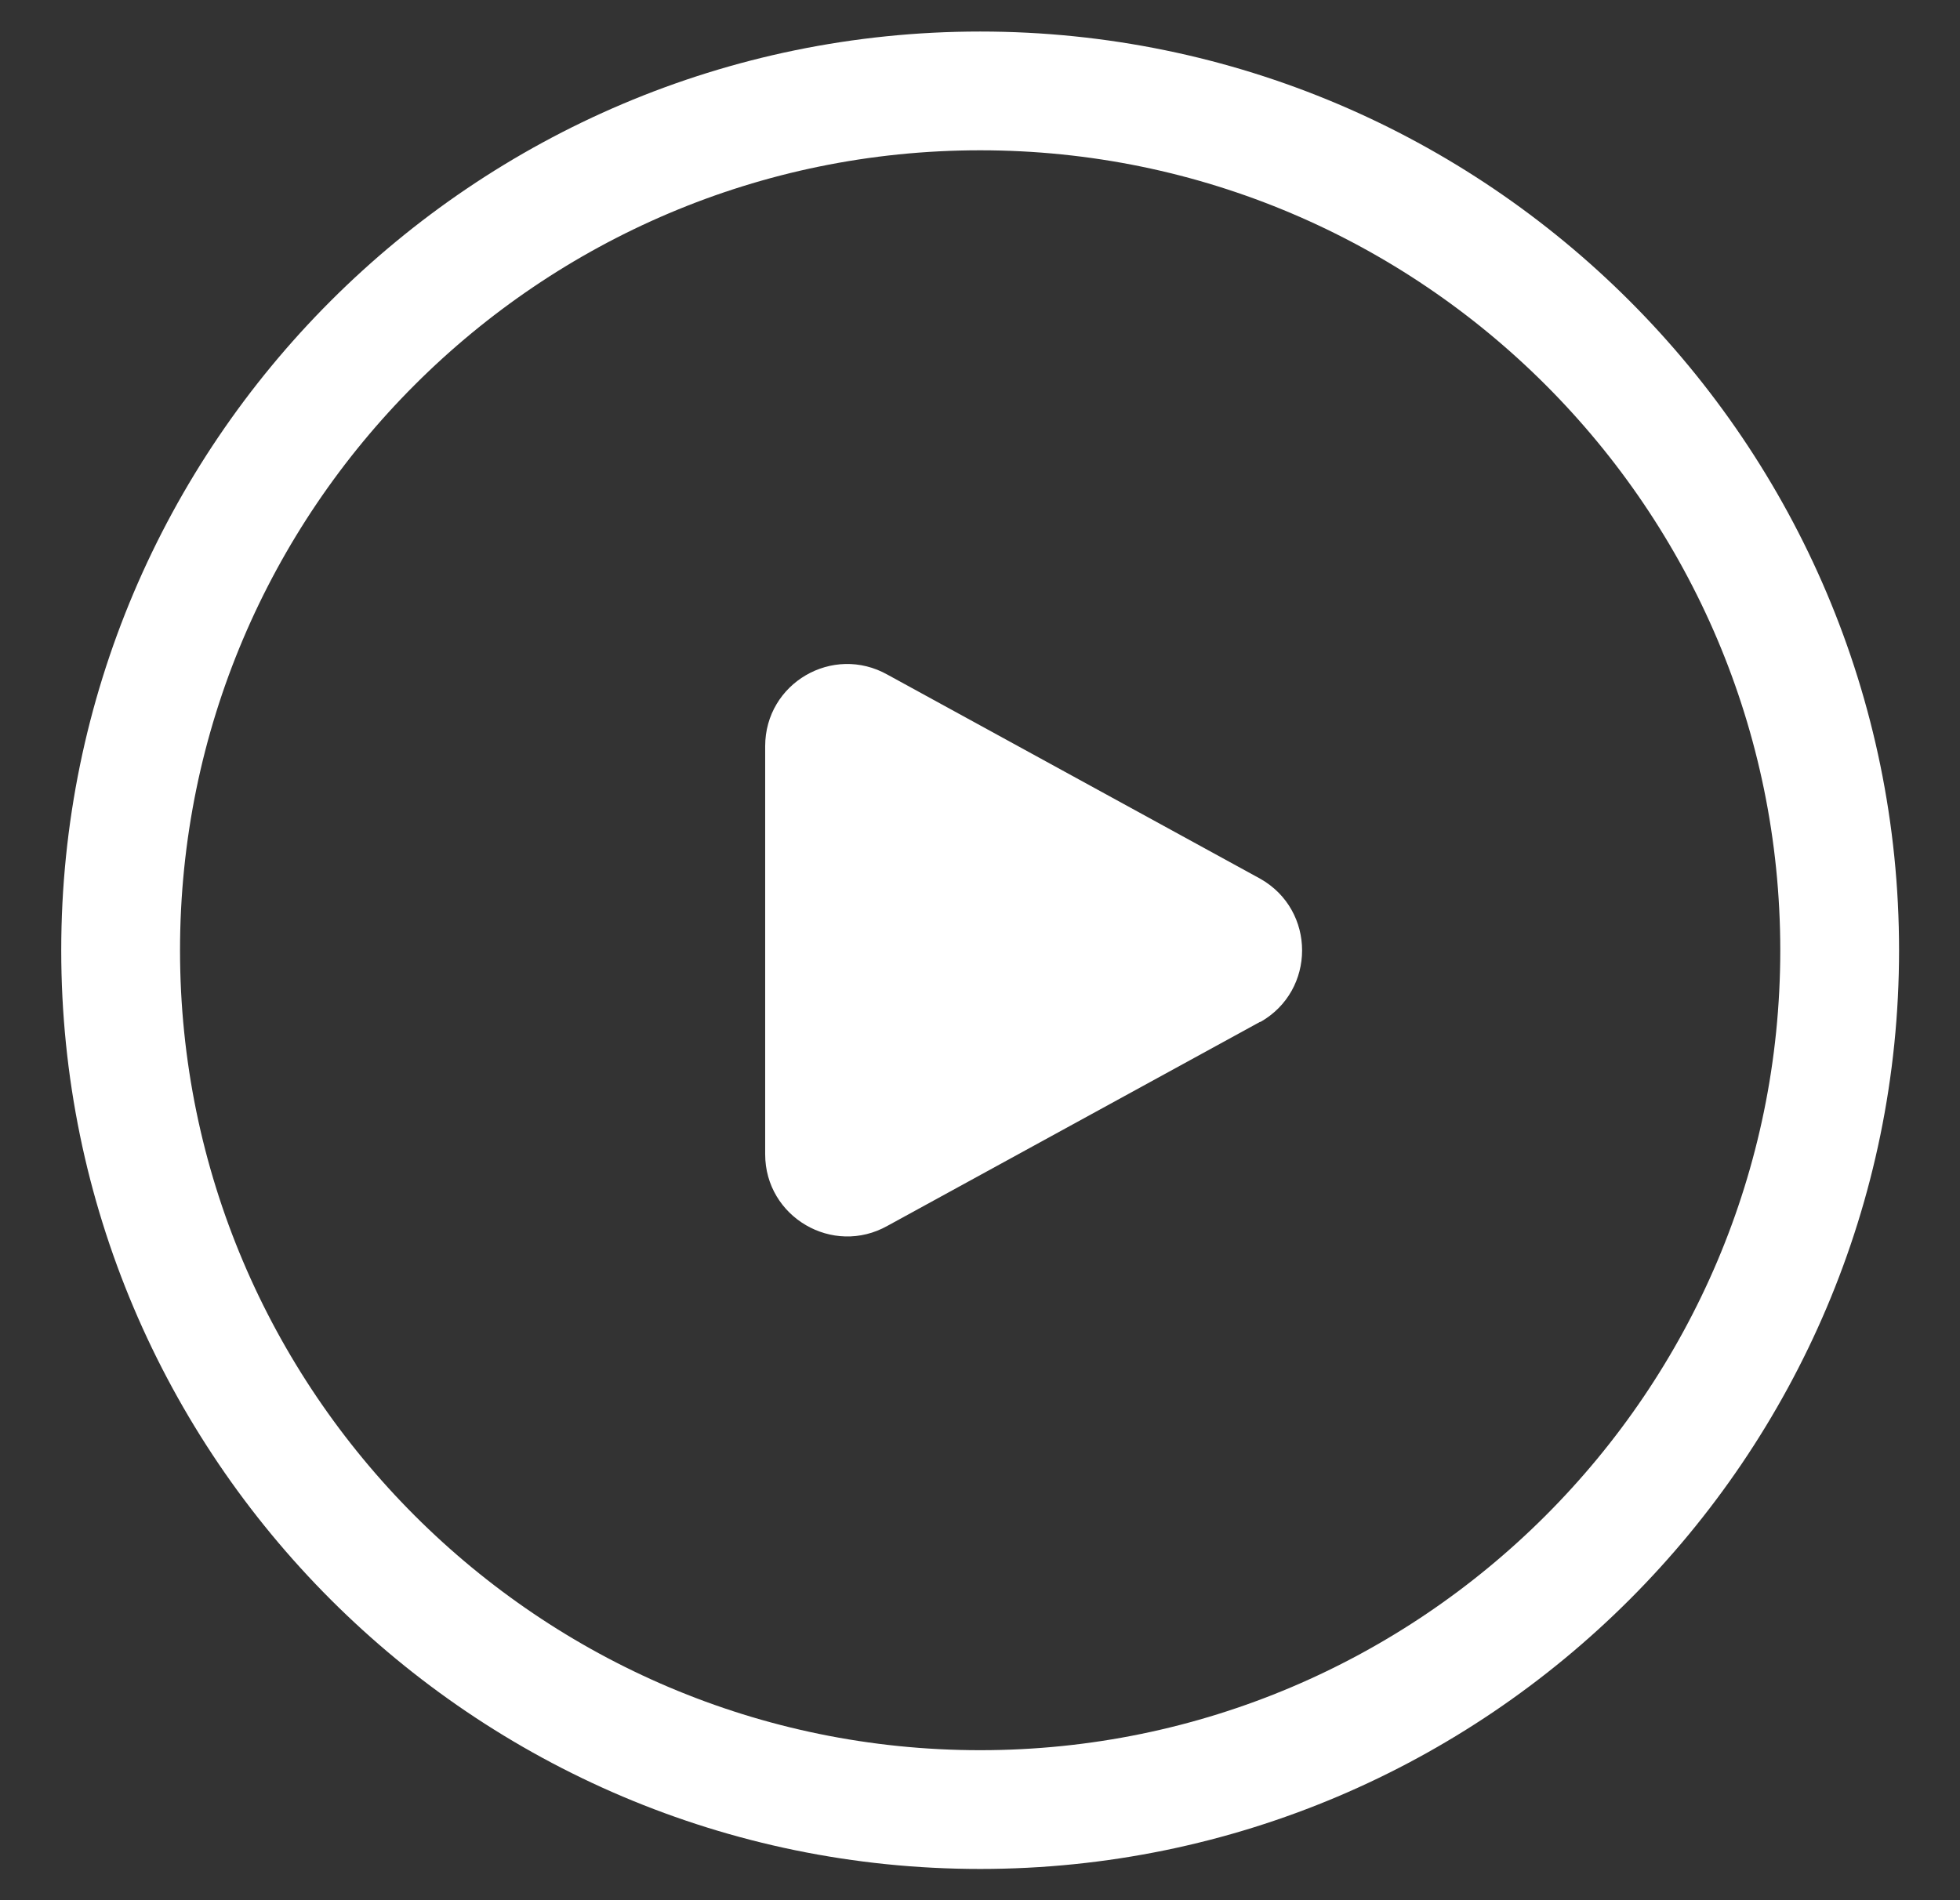
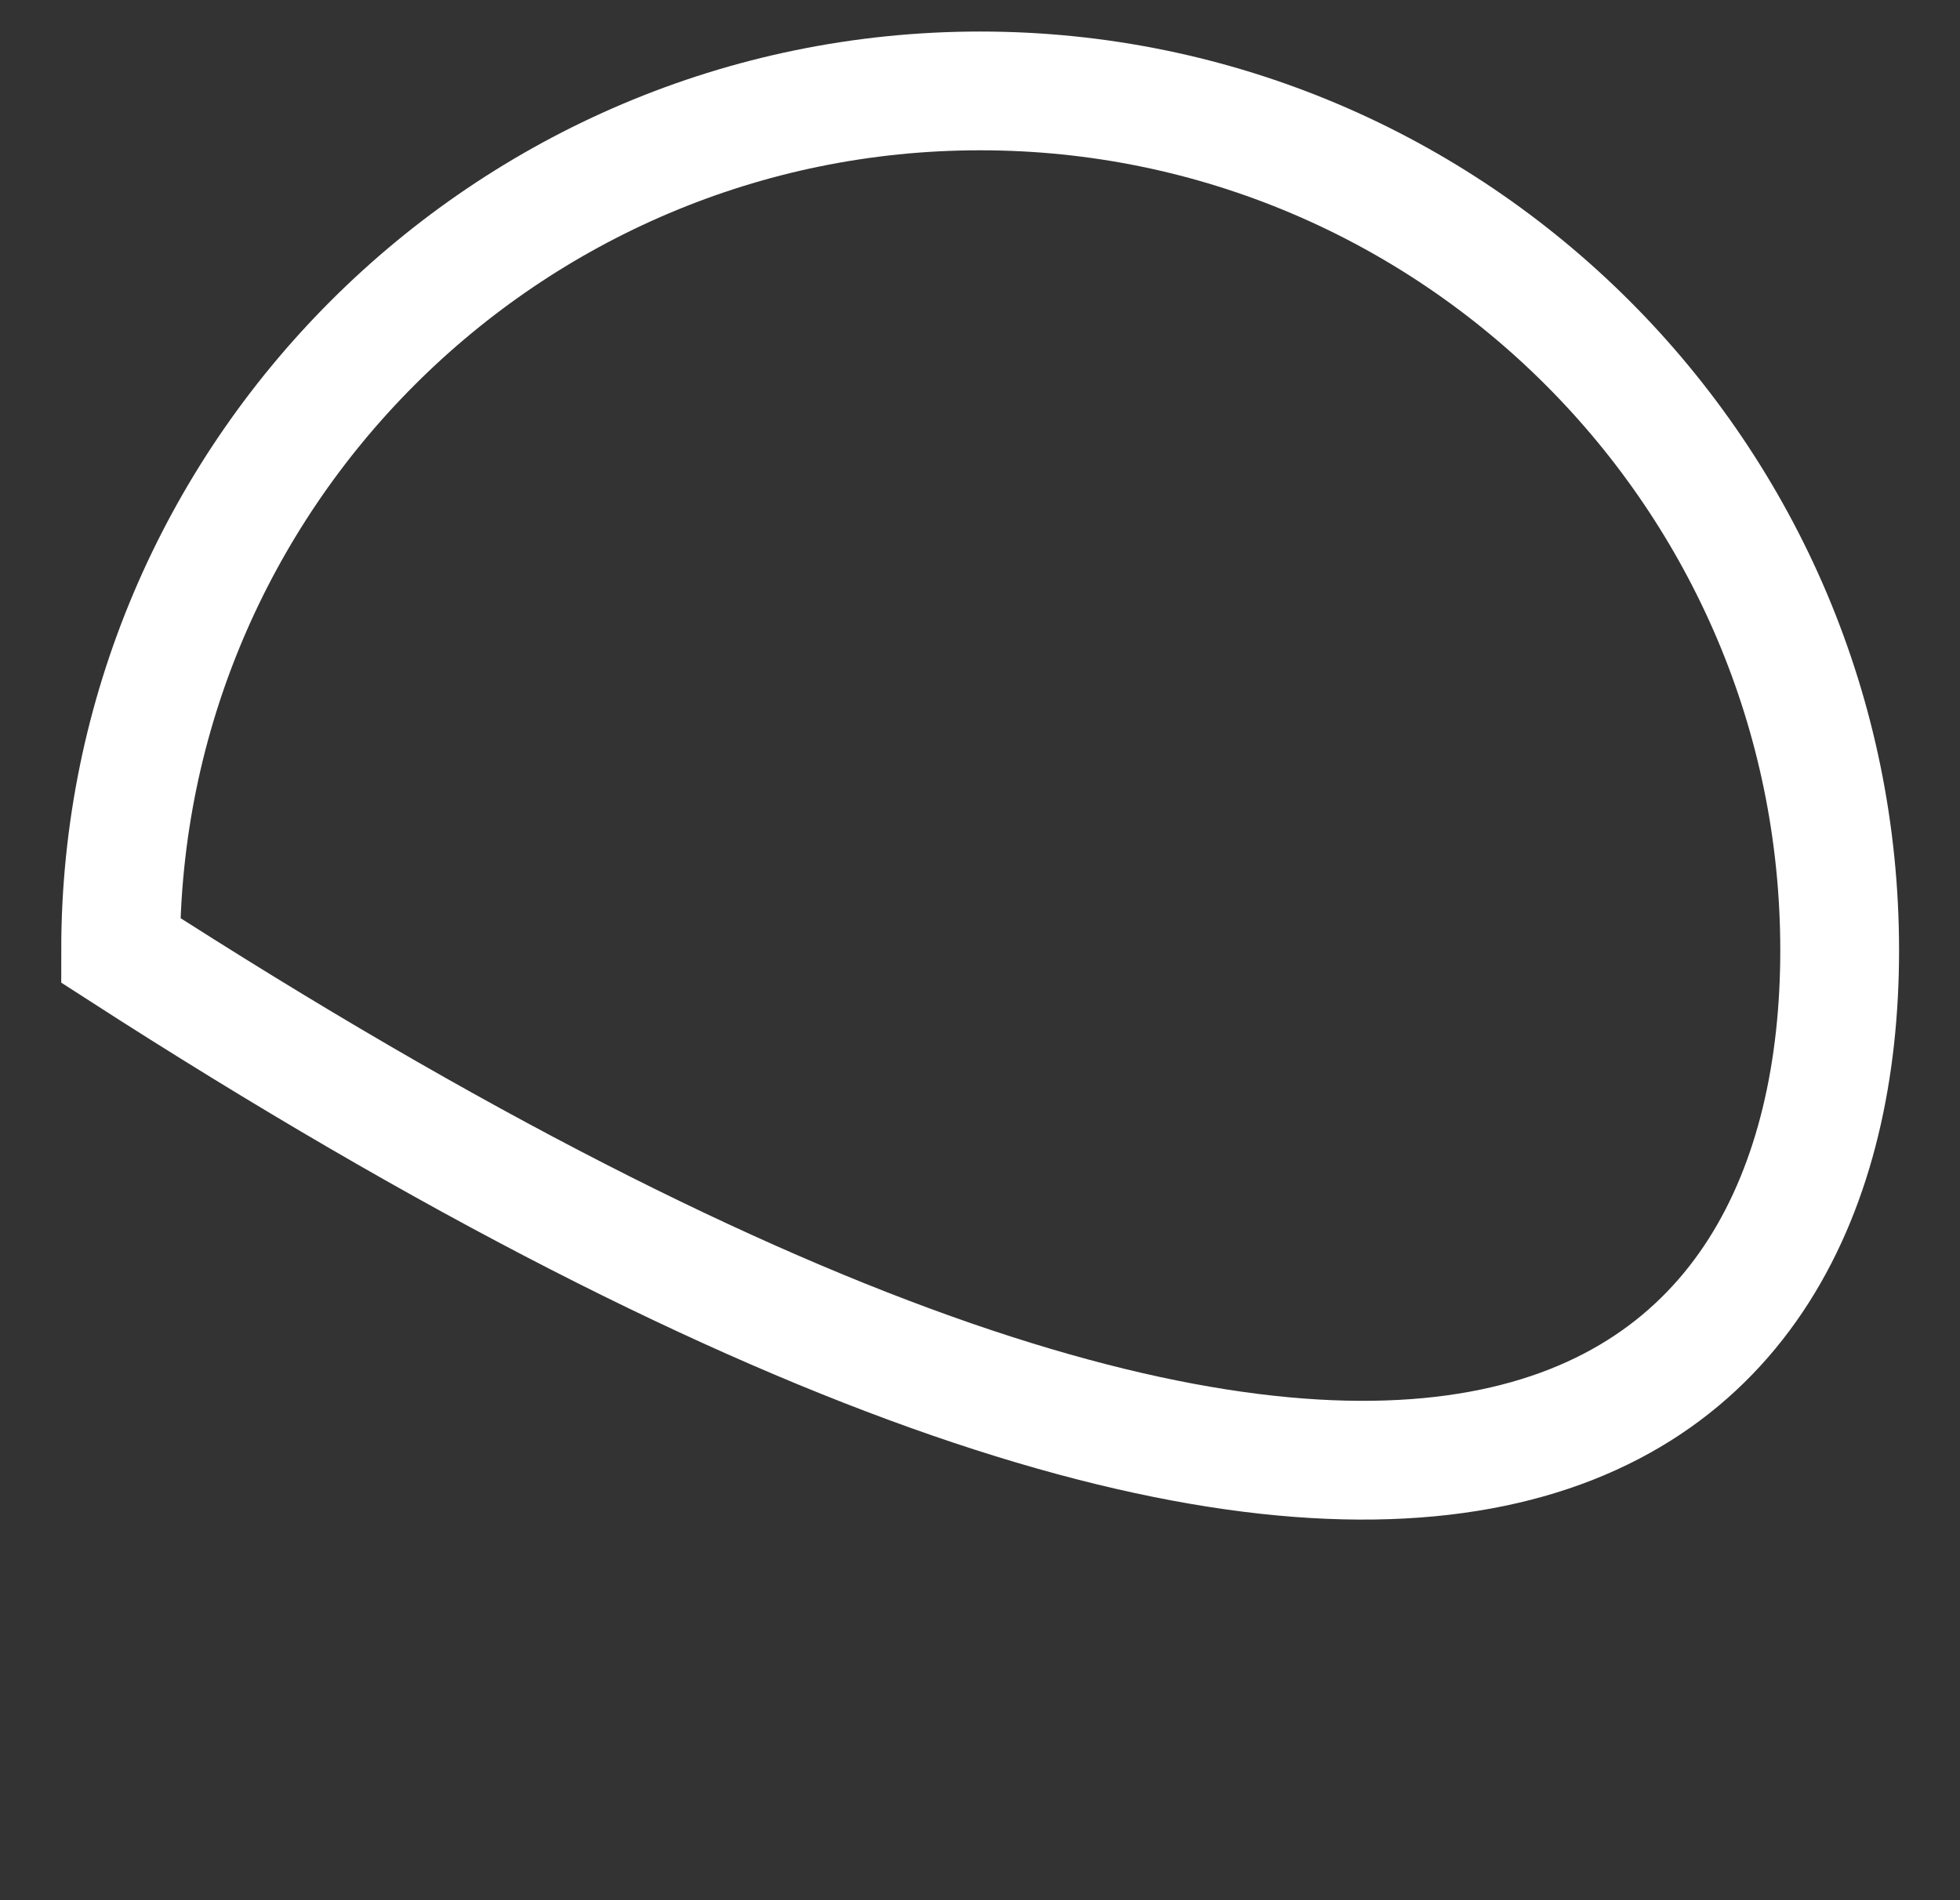
<svg xmlns="http://www.w3.org/2000/svg" width="33" height="32" viewBox="0 0 33 32" fill="none">
  <rect x="0" y="0" width="33" height="32" fill="#333333" stroke="none" />
-   <path d="M16.503 1.531C8.524 1.531 2.031 8.024 2.031 16.003C2.031 23.981 8.524 30.474 16.503 30.474C24.481 30.474 30.974 23.981 30.974 16.003C30.974 8.024 24.481 1.531 16.503 1.531Z" stroke="white" stroke-width="2" stroke-miterlimit="10" />
-   <path d="M21.218 17.207L14.945 20.642C14.021 21.163 12.883 20.494 12.883 19.438V12.567C12.883 11.505 14.021 10.842 14.945 11.363L21.218 14.798C22.158 15.329 22.158 16.681 21.218 17.212V17.207Z" fill="white" />
+   <path d="M16.503 1.531C8.524 1.531 2.031 8.024 2.031 16.003C24.481 30.474 30.974 23.981 30.974 16.003C30.974 8.024 24.481 1.531 16.503 1.531Z" stroke="white" stroke-width="2" stroke-miterlimit="10" />
</svg>